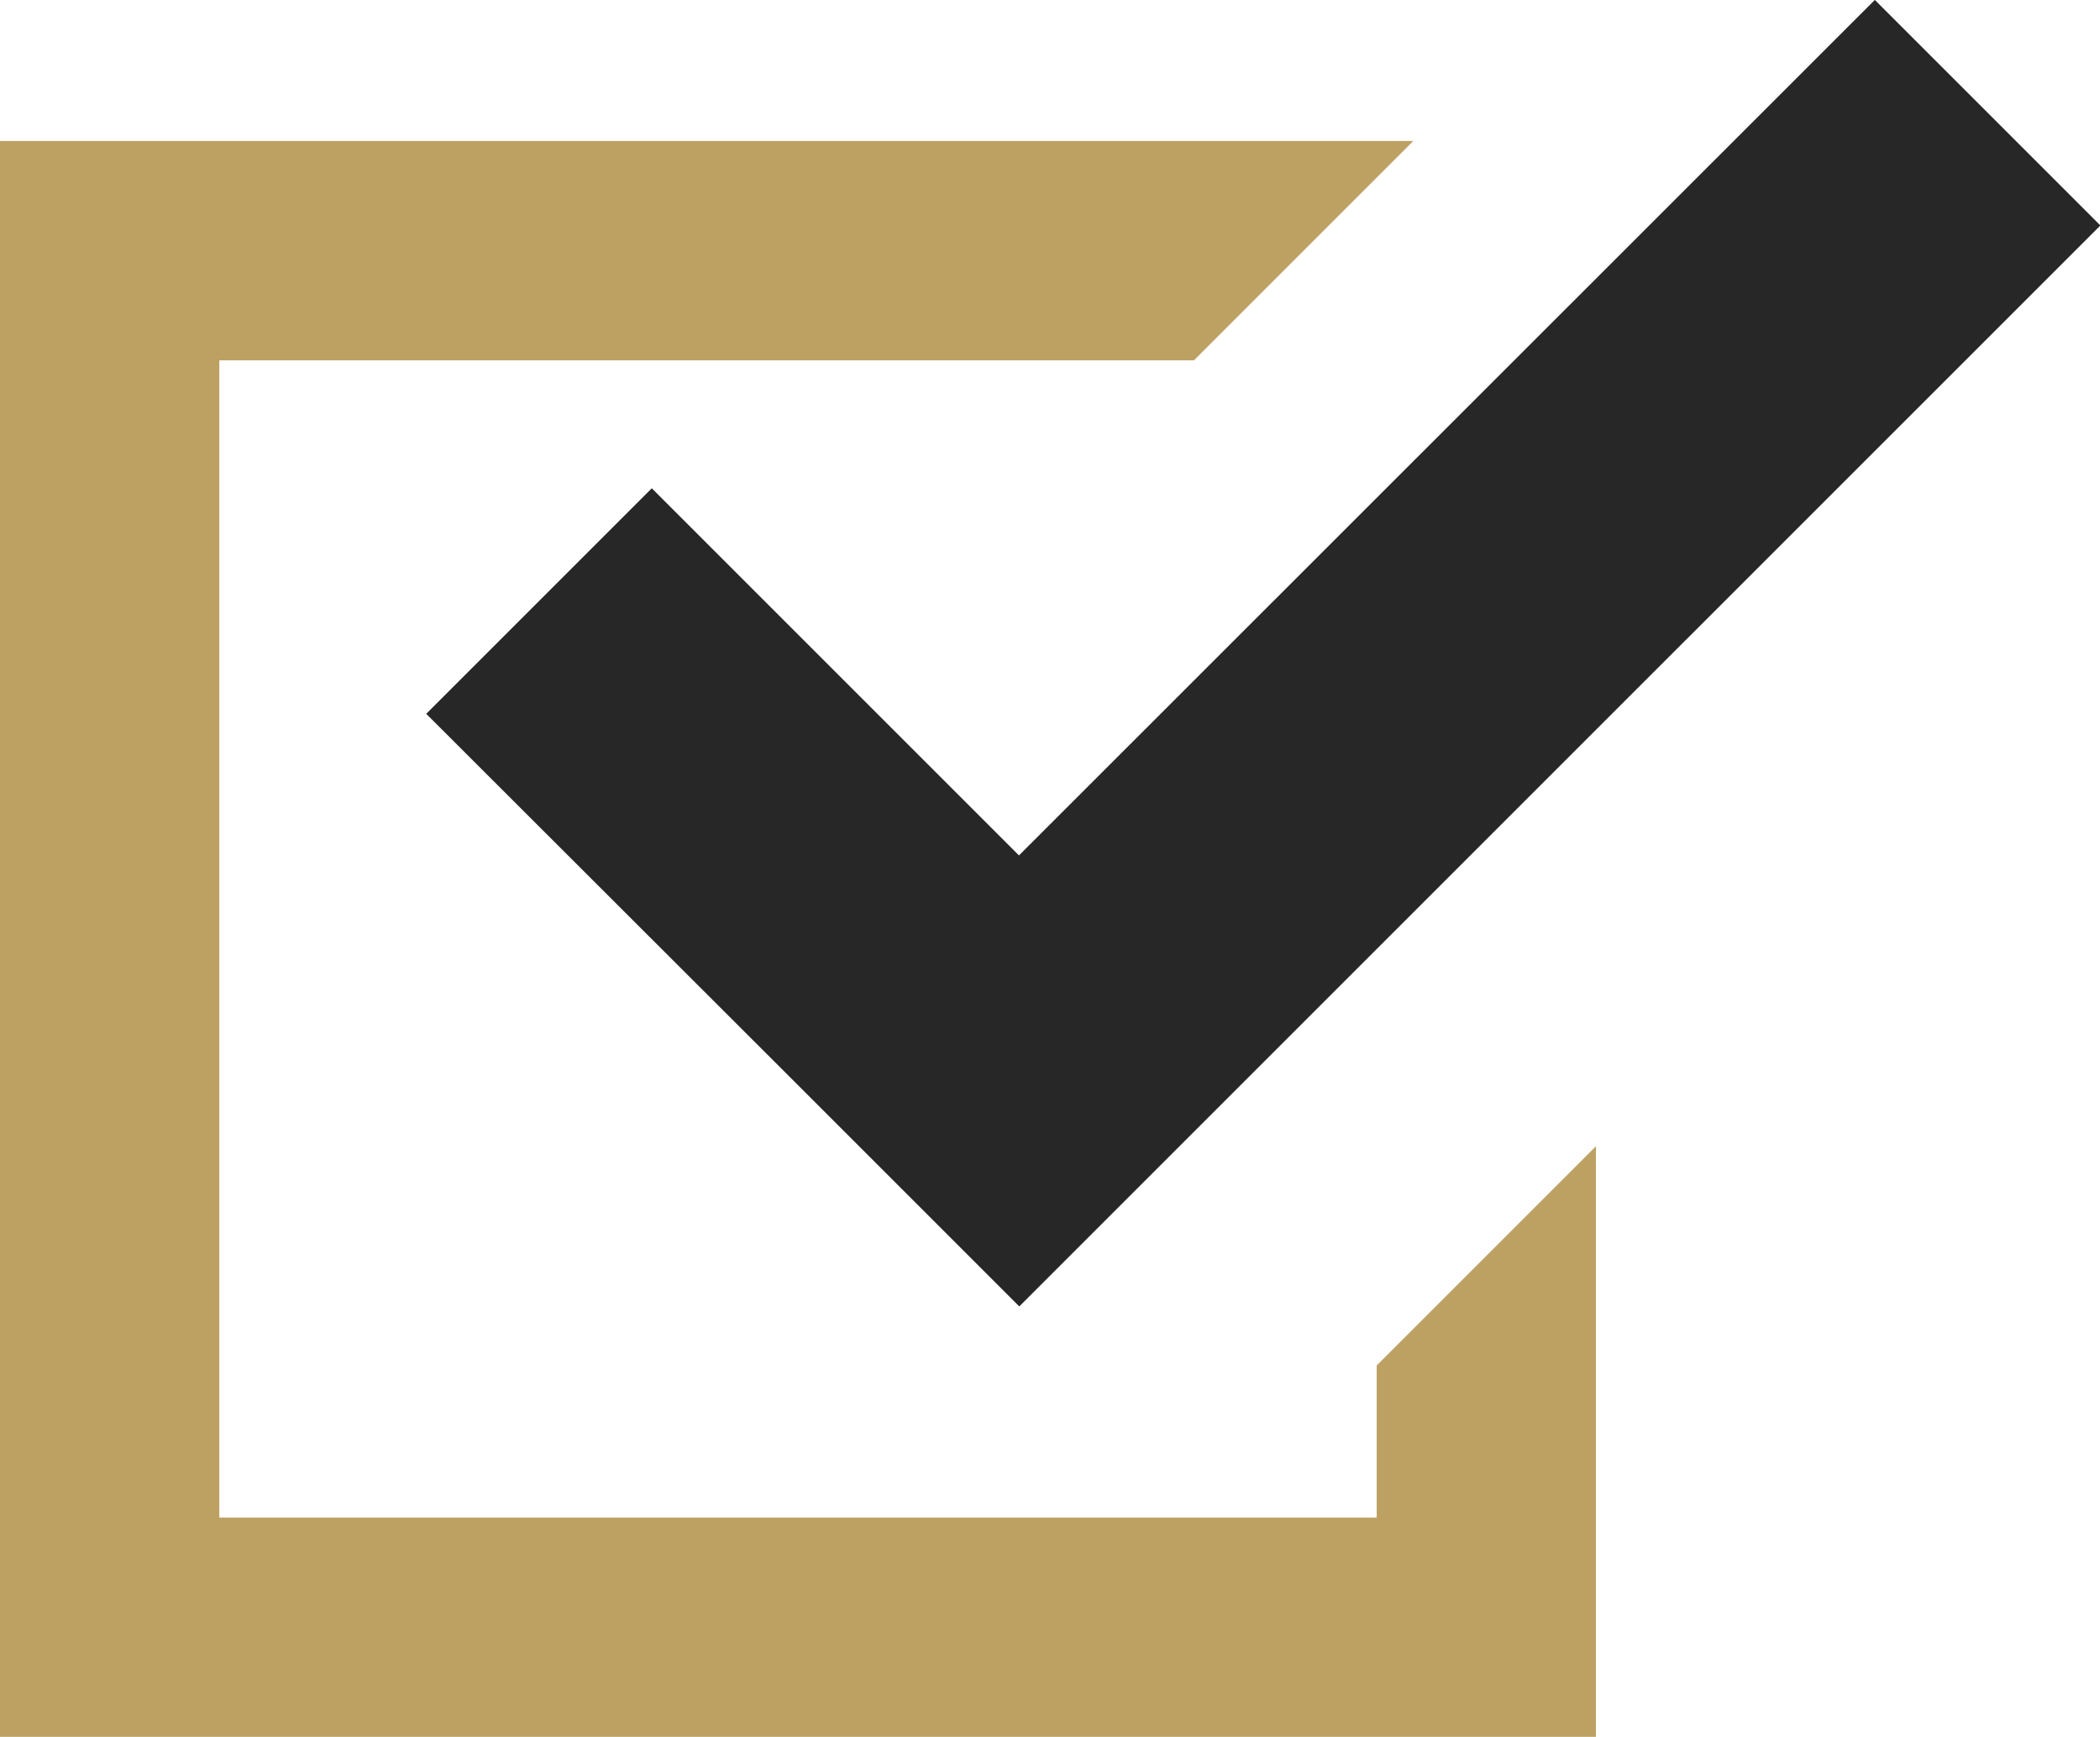
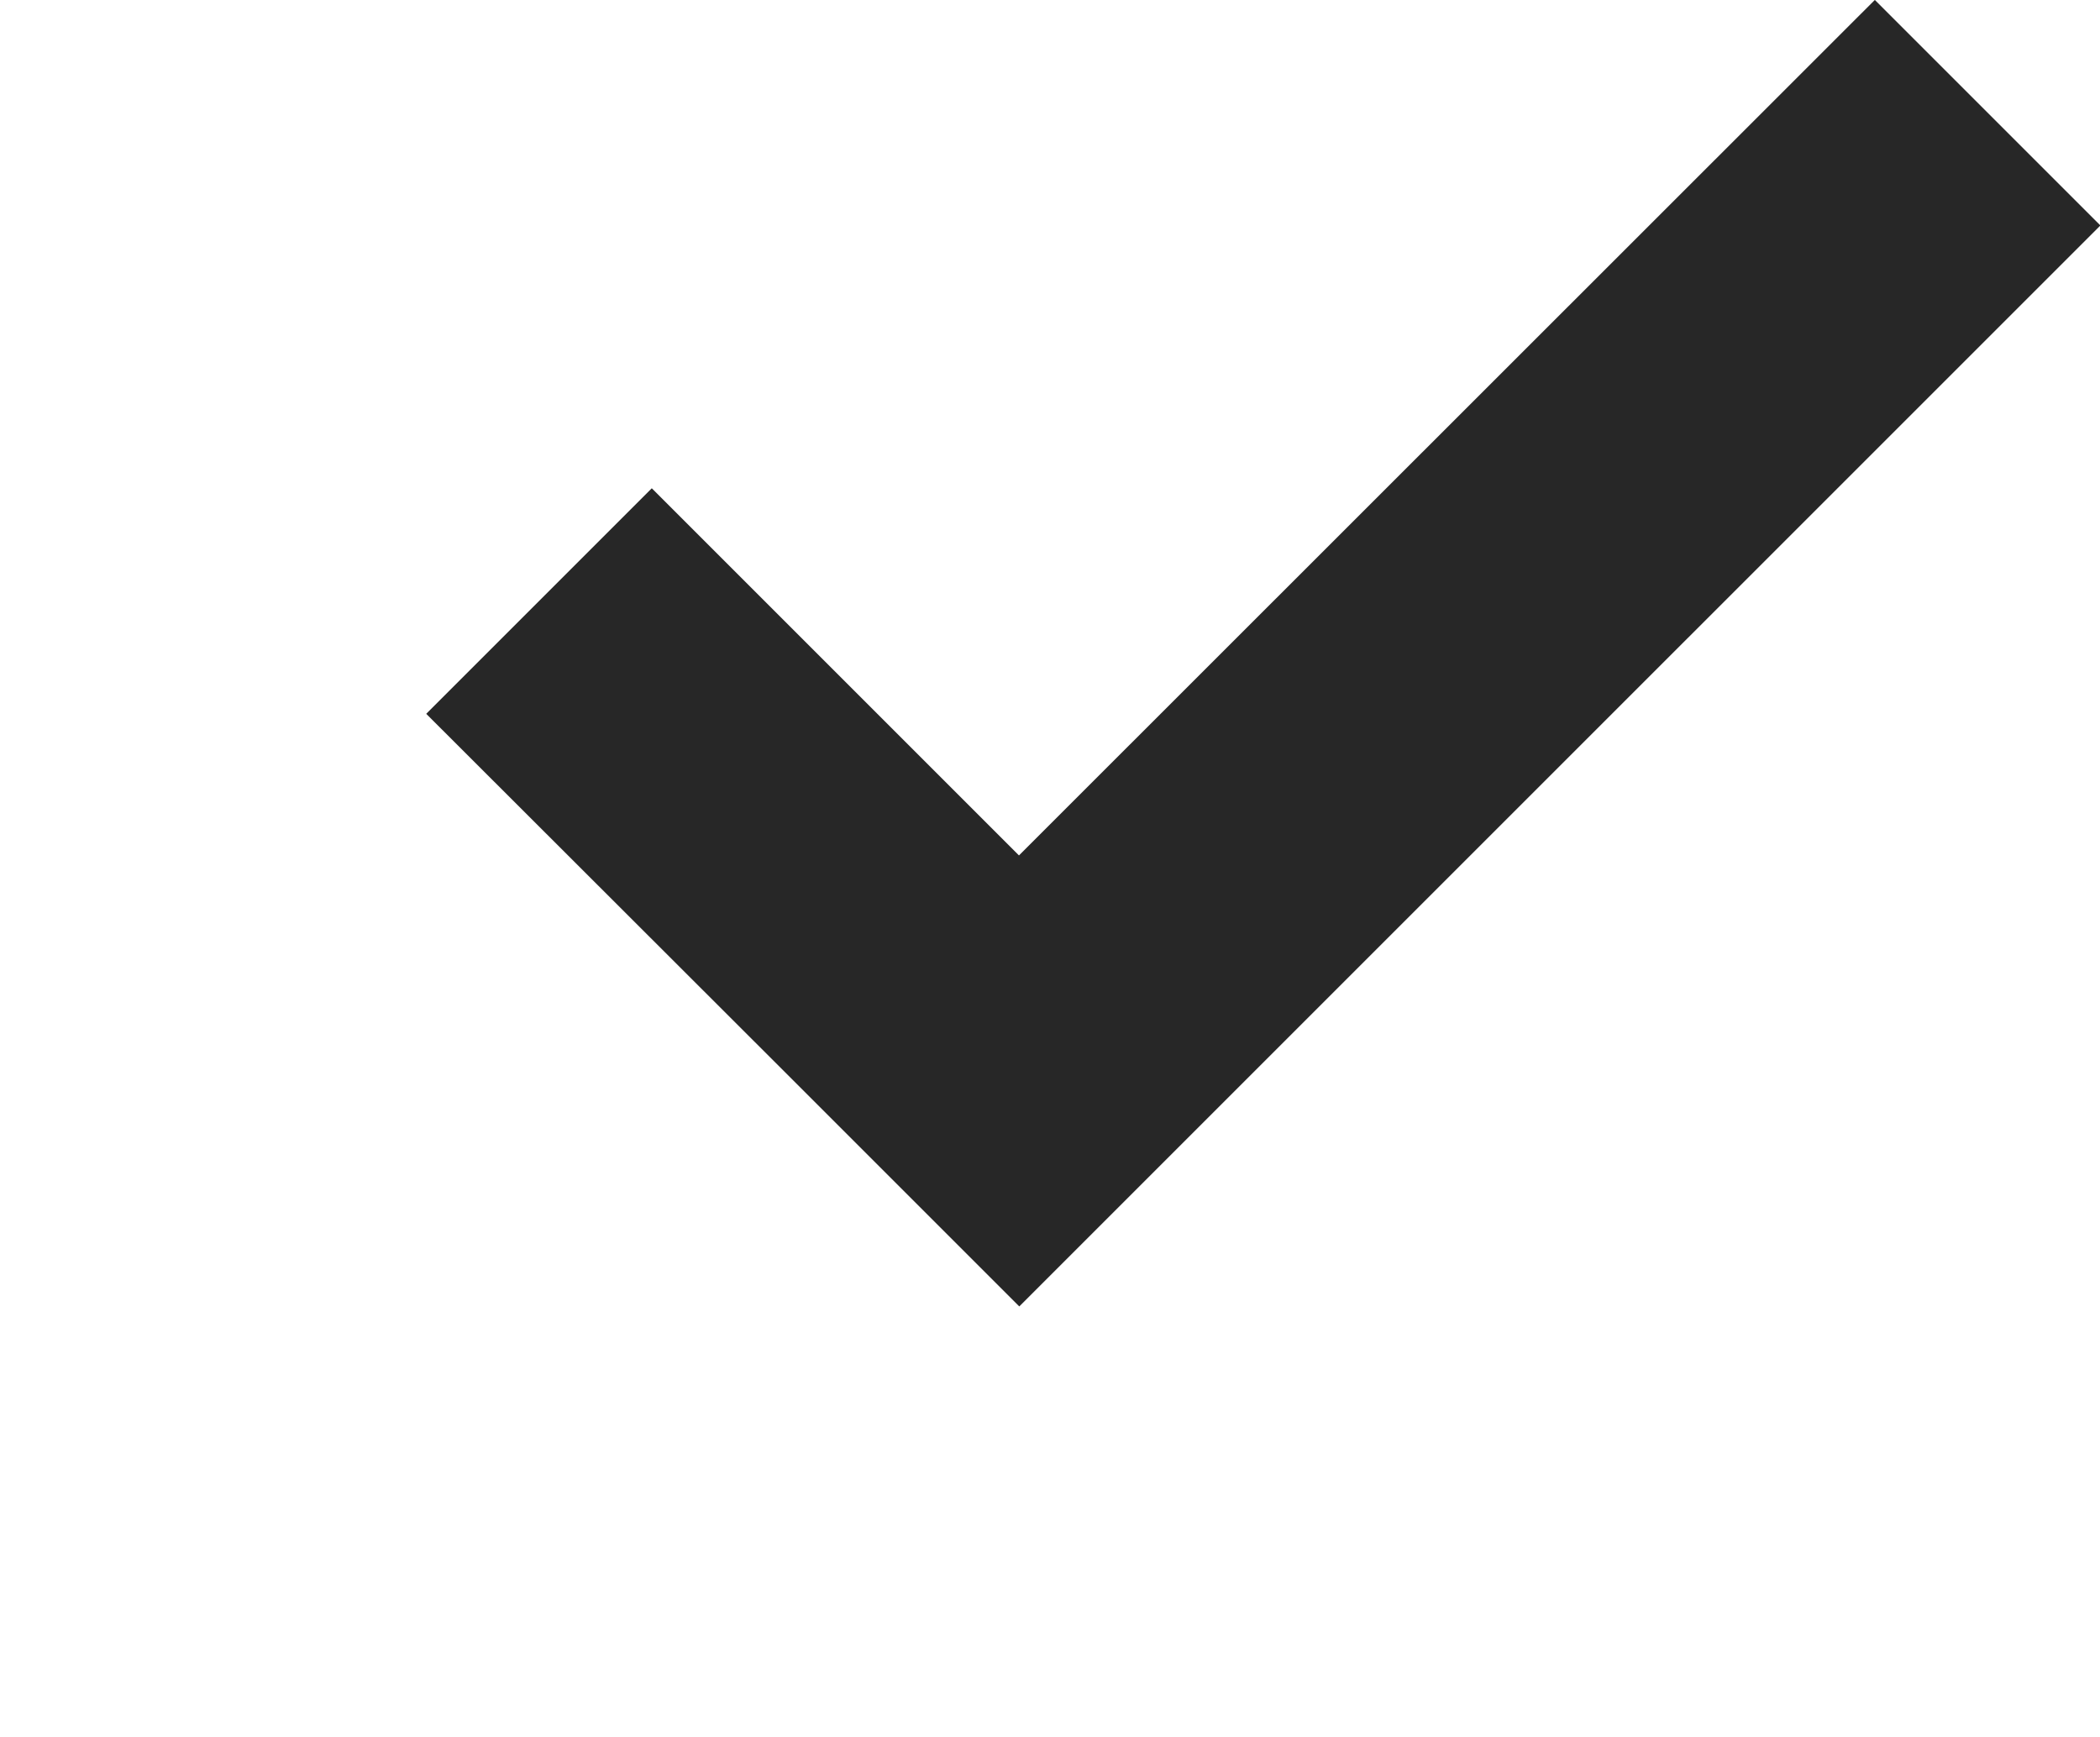
<svg xmlns="http://www.w3.org/2000/svg" width="32" height="26.468">
-   <path data-name="パス 6103" d="M20.978 23.126H3.342V5.491h14.852l3.342-3.342H0v24.319h24.319v-9l-3.341 3.341z" fill="#bda163" />
  <path data-name="パス 6104" d="M9.932 7.441l-3.437 3.437 5.6 5.594 3.437 3.437 3.437-3.437L32.006 3.436 28.569-.001 15.527 13.036z" fill="#272727" />
</svg>